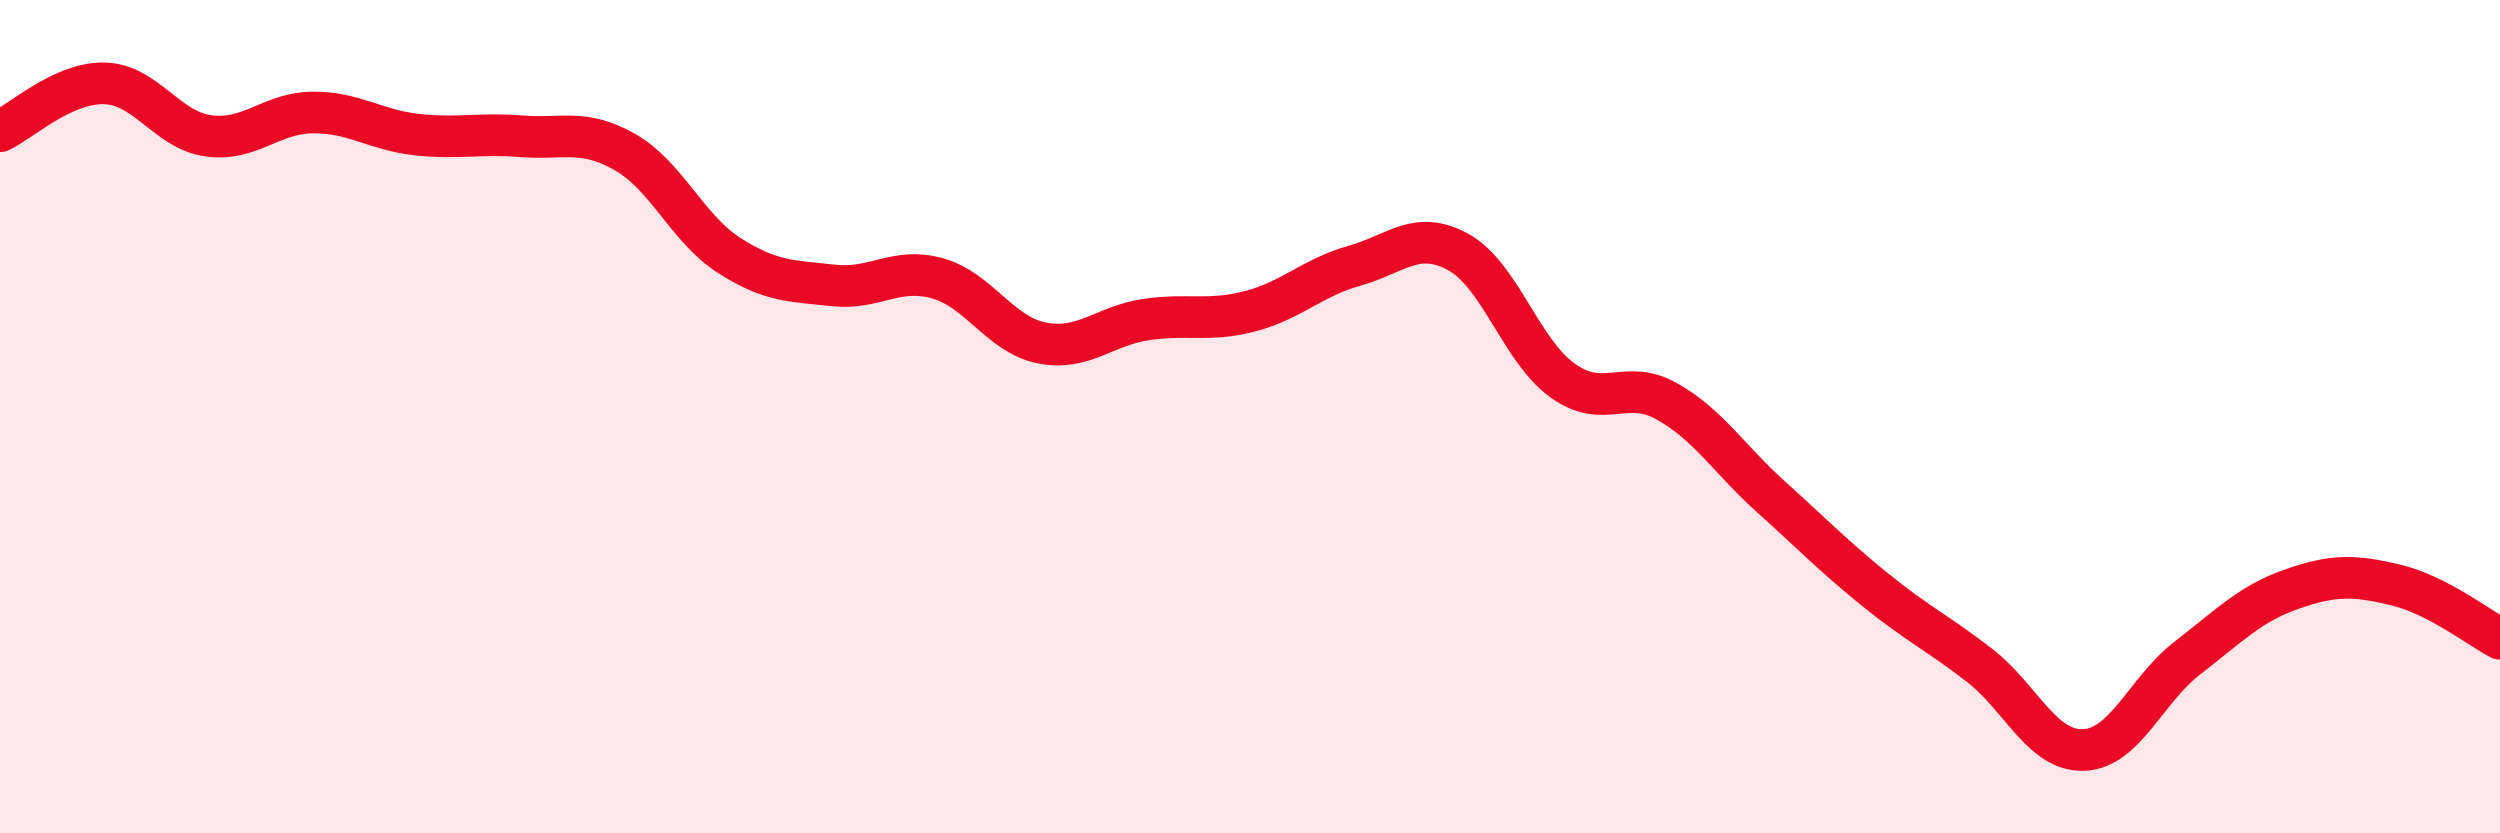
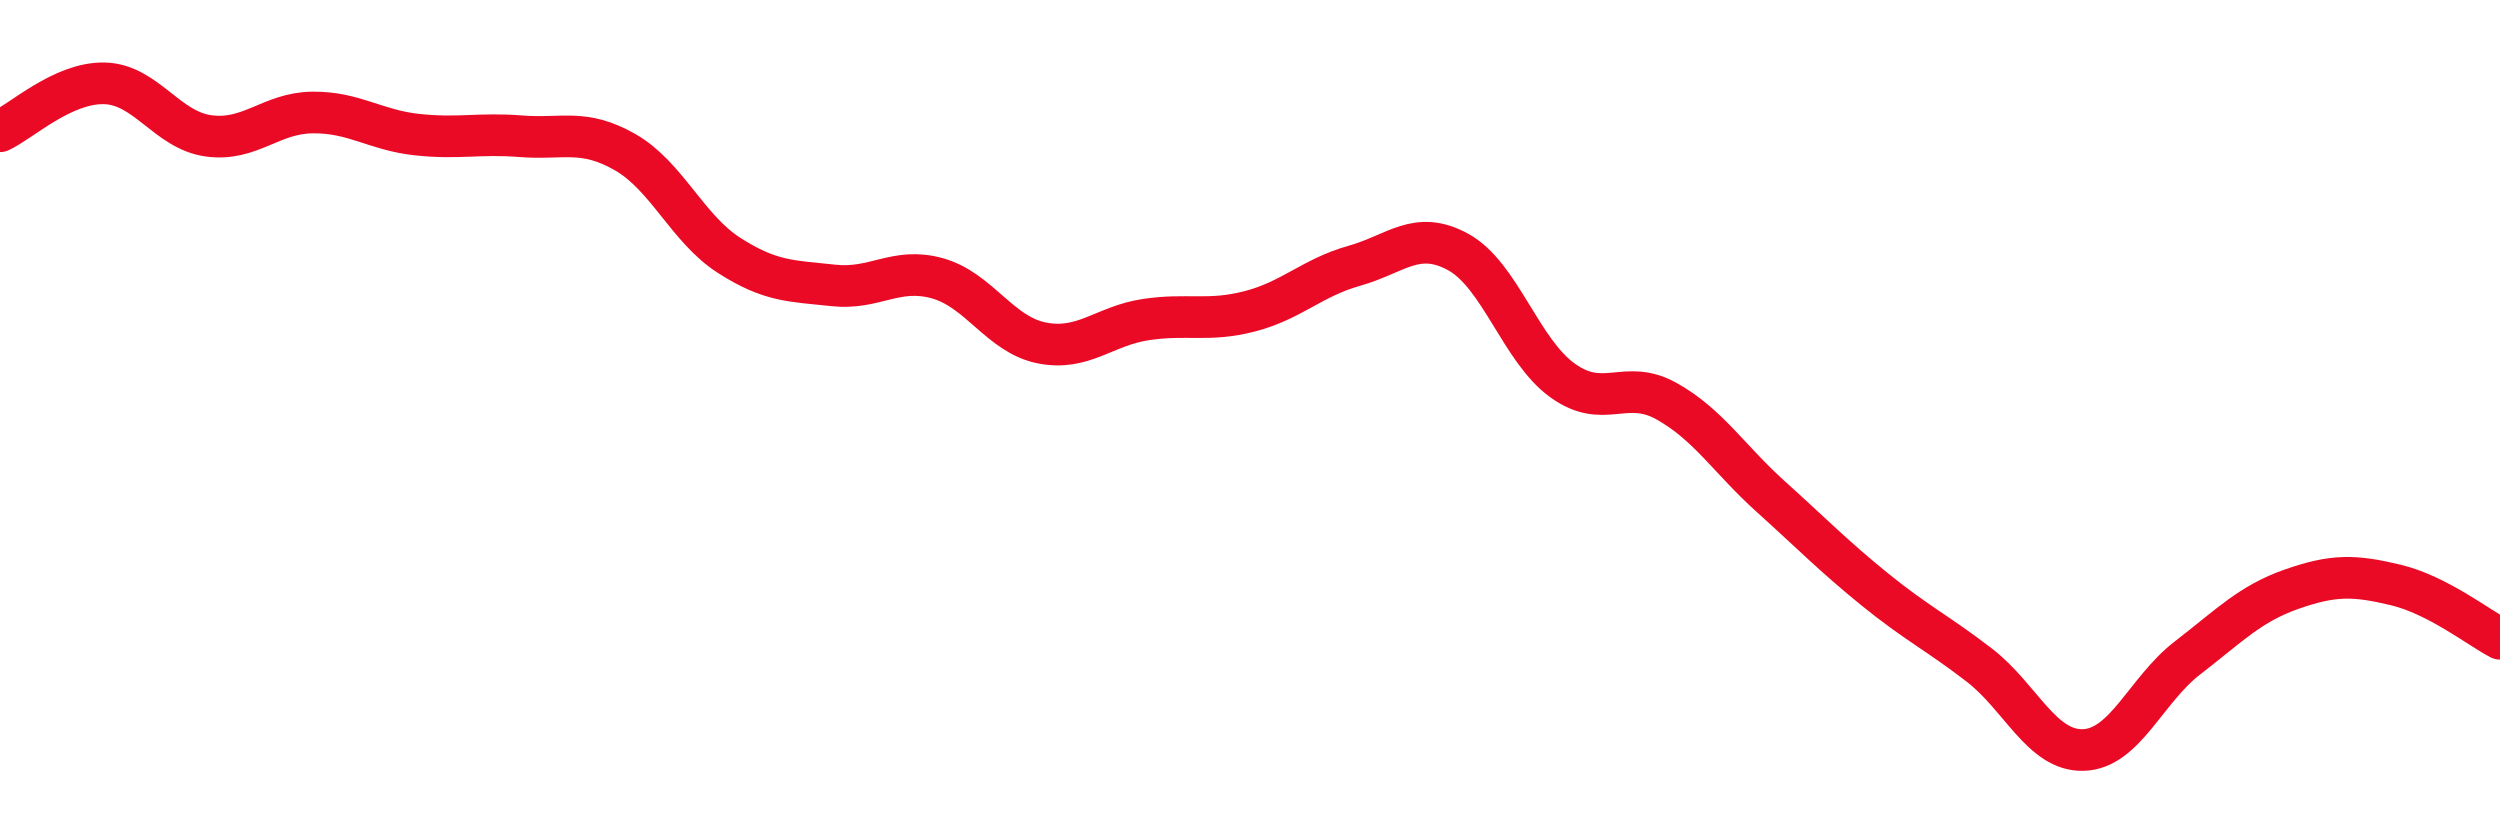
<svg xmlns="http://www.w3.org/2000/svg" width="60" height="20" viewBox="0 0 60 20">
-   <path d="M 0,3.15 C 0.5,2.92 1.5,1.98 2.5,2 C 3.5,2.02 4,3.12 5,3.26 C 6,3.4 6.5,2.71 7.5,2.7 C 8.5,2.69 9,3.12 10,3.23 C 11,3.34 11.5,3.19 12.5,3.27 C 13.5,3.35 14,3.08 15,3.65 C 16,4.22 16.5,5.49 17.5,6.13 C 18.5,6.77 19,6.74 20,6.85 C 21,6.96 21.5,6.4 22.5,6.68 C 23.5,6.96 24,8.03 25,8.23 C 26,8.43 26.5,7.82 27.5,7.67 C 28.5,7.52 29,7.73 30,7.47 C 31,7.21 31.5,6.66 32.5,6.38 C 33.5,6.1 34,5.5 35,6.05 C 36,6.6 36.5,8.41 37.5,9.13 C 38.5,9.85 39,9.07 40,9.63 C 41,10.19 41.5,11.02 42.5,11.92 C 43.5,12.82 44,13.34 45,14.15 C 46,14.96 46.5,15.19 47.5,15.96 C 48.5,16.73 49,18.03 50,18 C 51,17.97 51.5,16.56 52.5,15.79 C 53.5,15.02 54,14.49 55,14.14 C 56,13.79 56.5,13.8 57.5,14.04 C 58.5,14.28 59.5,15.07 60,15.33L60 20L0 20Z" fill="#EB0A25" opacity="0.1" stroke-linecap="round" stroke-linejoin="round" />
  <path d="M 0,3.15 C 0.5,2.92 1.5,1.98 2.5,2 C 3.5,2.02 4,3.12 5,3.26 C 6,3.4 6.5,2.71 7.5,2.7 C 8.5,2.69 9,3.12 10,3.23 C 11,3.34 11.5,3.19 12.5,3.27 C 13.5,3.35 14,3.08 15,3.65 C 16,4.22 16.5,5.49 17.5,6.13 C 18.5,6.77 19,6.74 20,6.85 C 21,6.96 21.5,6.4 22.5,6.68 C 23.5,6.96 24,8.03 25,8.23 C 26,8.43 26.5,7.82 27.5,7.67 C 28.5,7.52 29,7.73 30,7.47 C 31,7.21 31.5,6.66 32.5,6.38 C 33.5,6.1 34,5.5 35,6.05 C 36,6.6 36.5,8.41 37.5,9.13 C 38.5,9.85 39,9.07 40,9.63 C 41,10.19 41.5,11.02 42.5,11.92 C 43.5,12.82 44,13.34 45,14.15 C 46,14.96 46.5,15.19 47.5,15.96 C 48.5,16.73 49,18.03 50,18 C 51,17.97 51.5,16.56 52.5,15.79 C 53.5,15.02 54,14.49 55,14.14 C 56,13.79 56.5,13.8 57.5,14.04 C 58.5,14.28 59.5,15.07 60,15.33" stroke="#EB0A25" stroke-width="1" fill="none" stroke-linecap="round" stroke-linejoin="round" />
</svg>